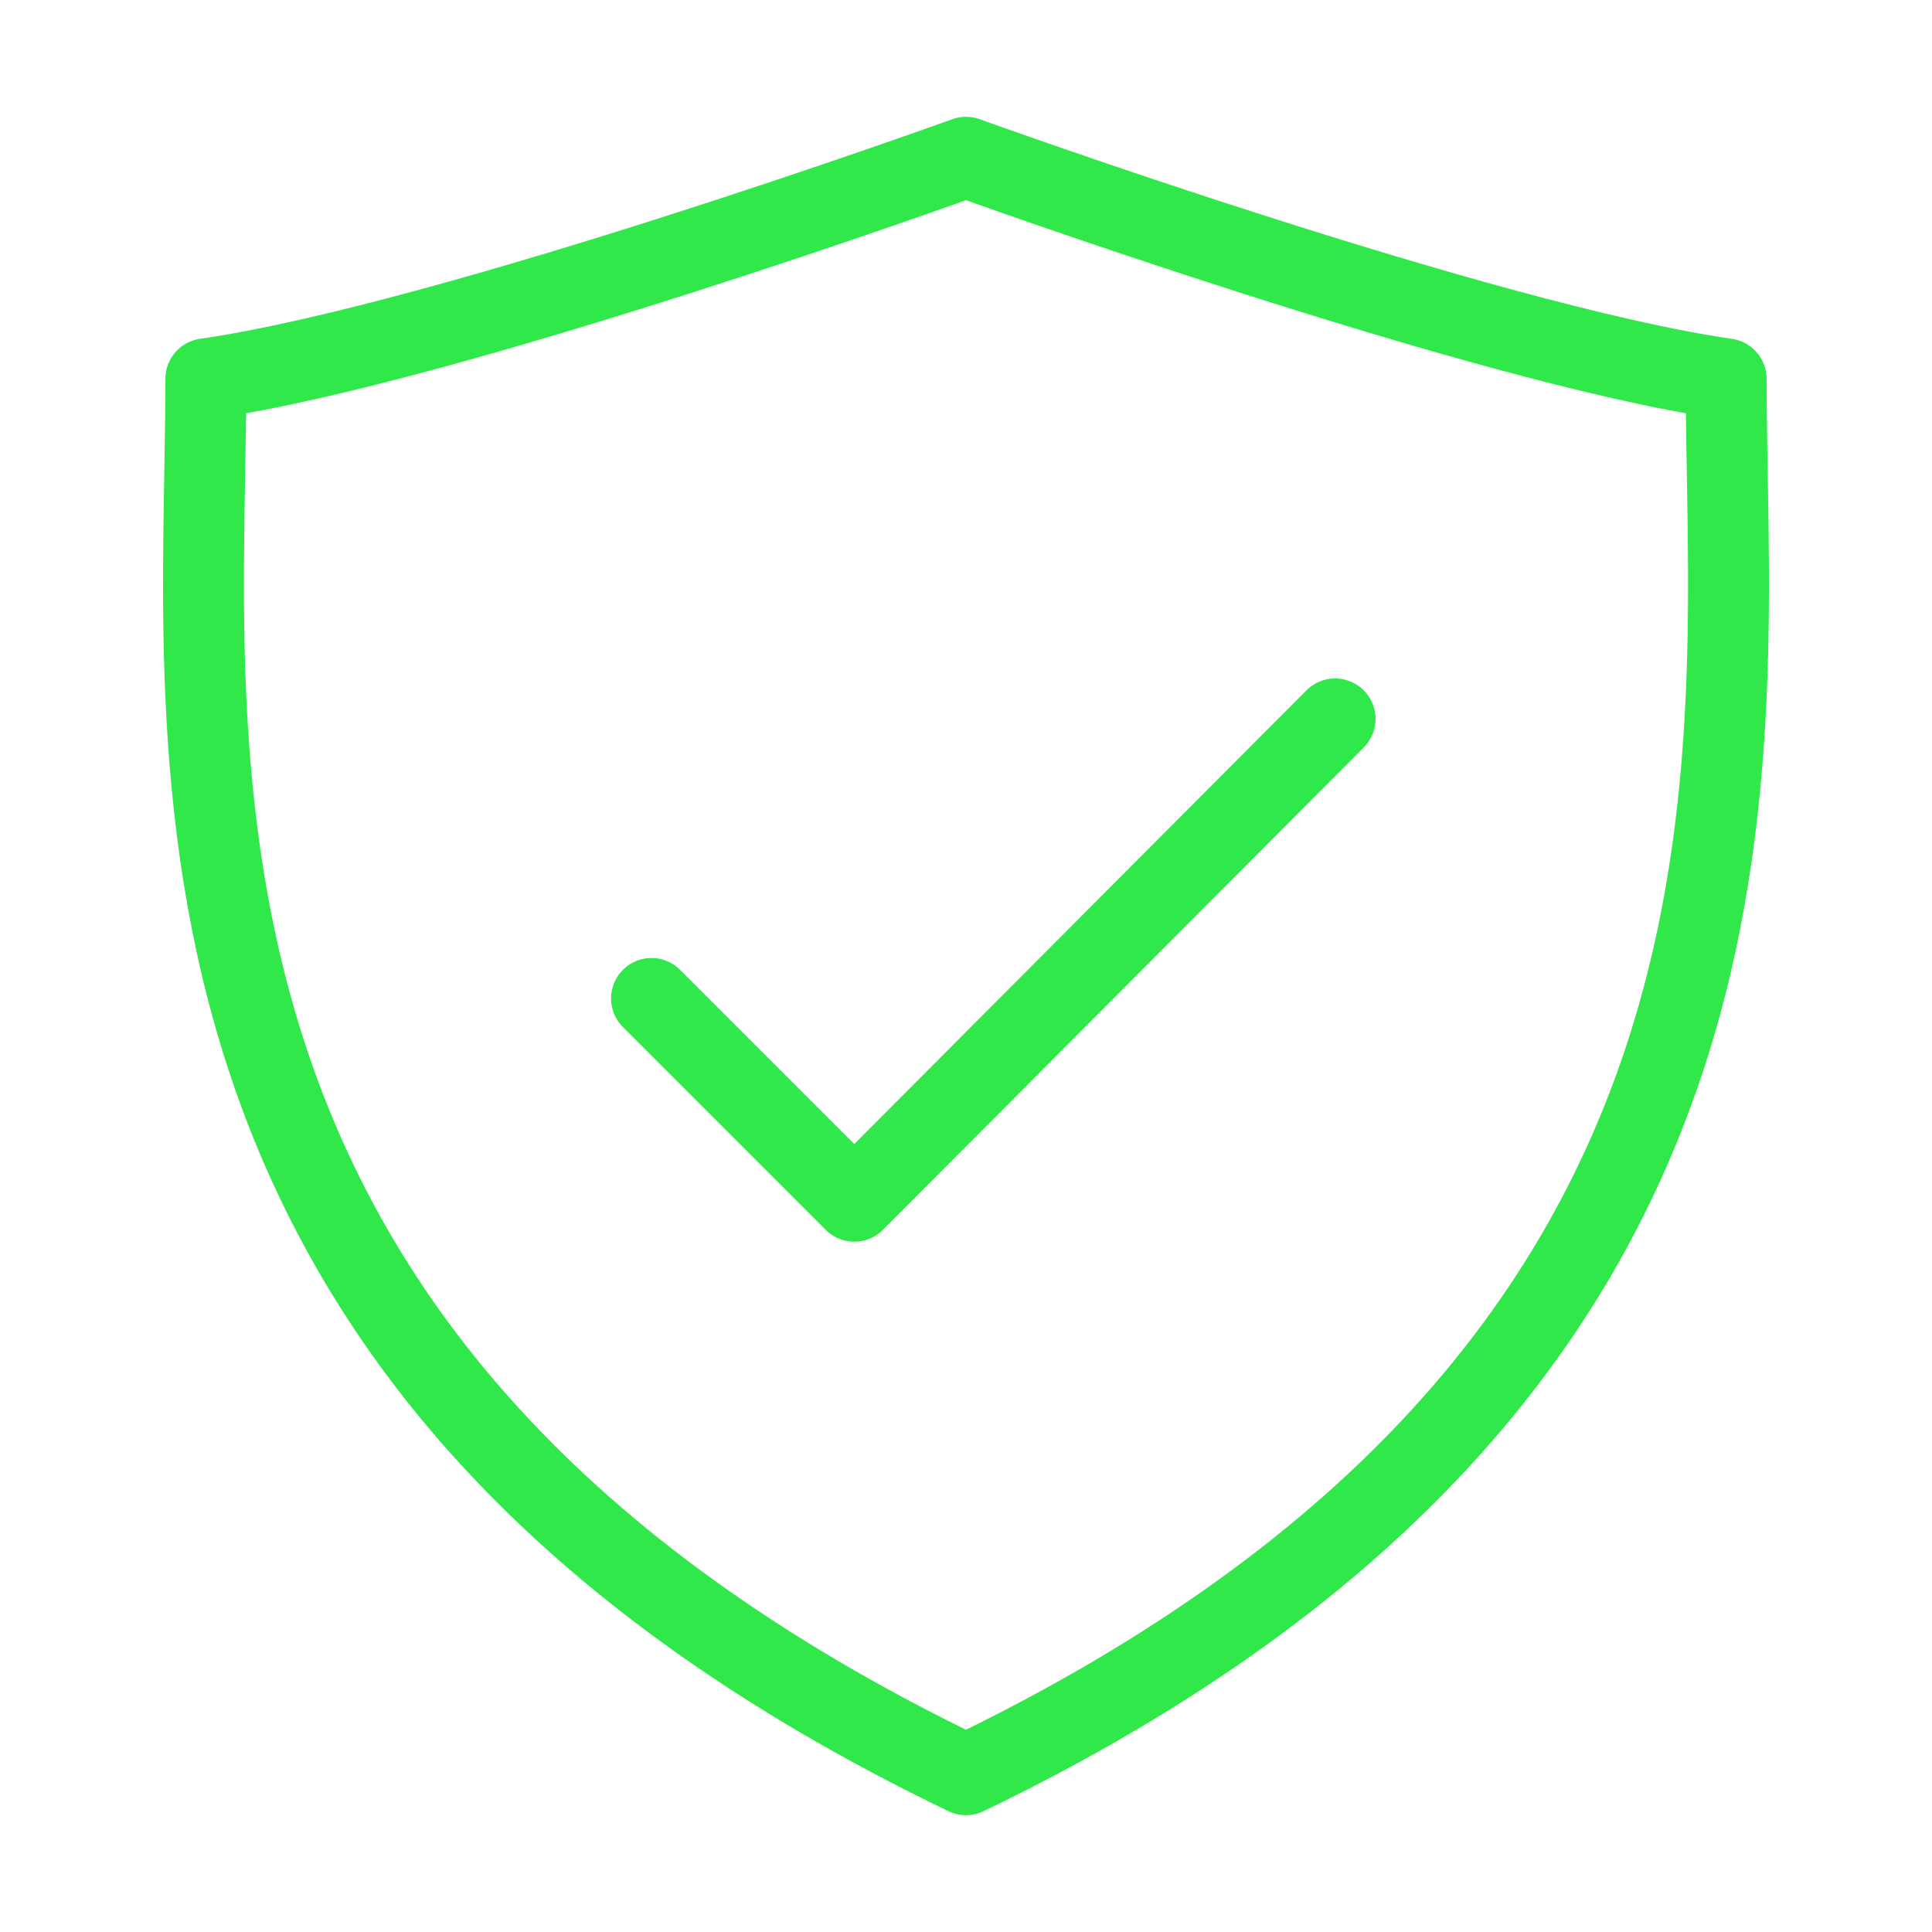
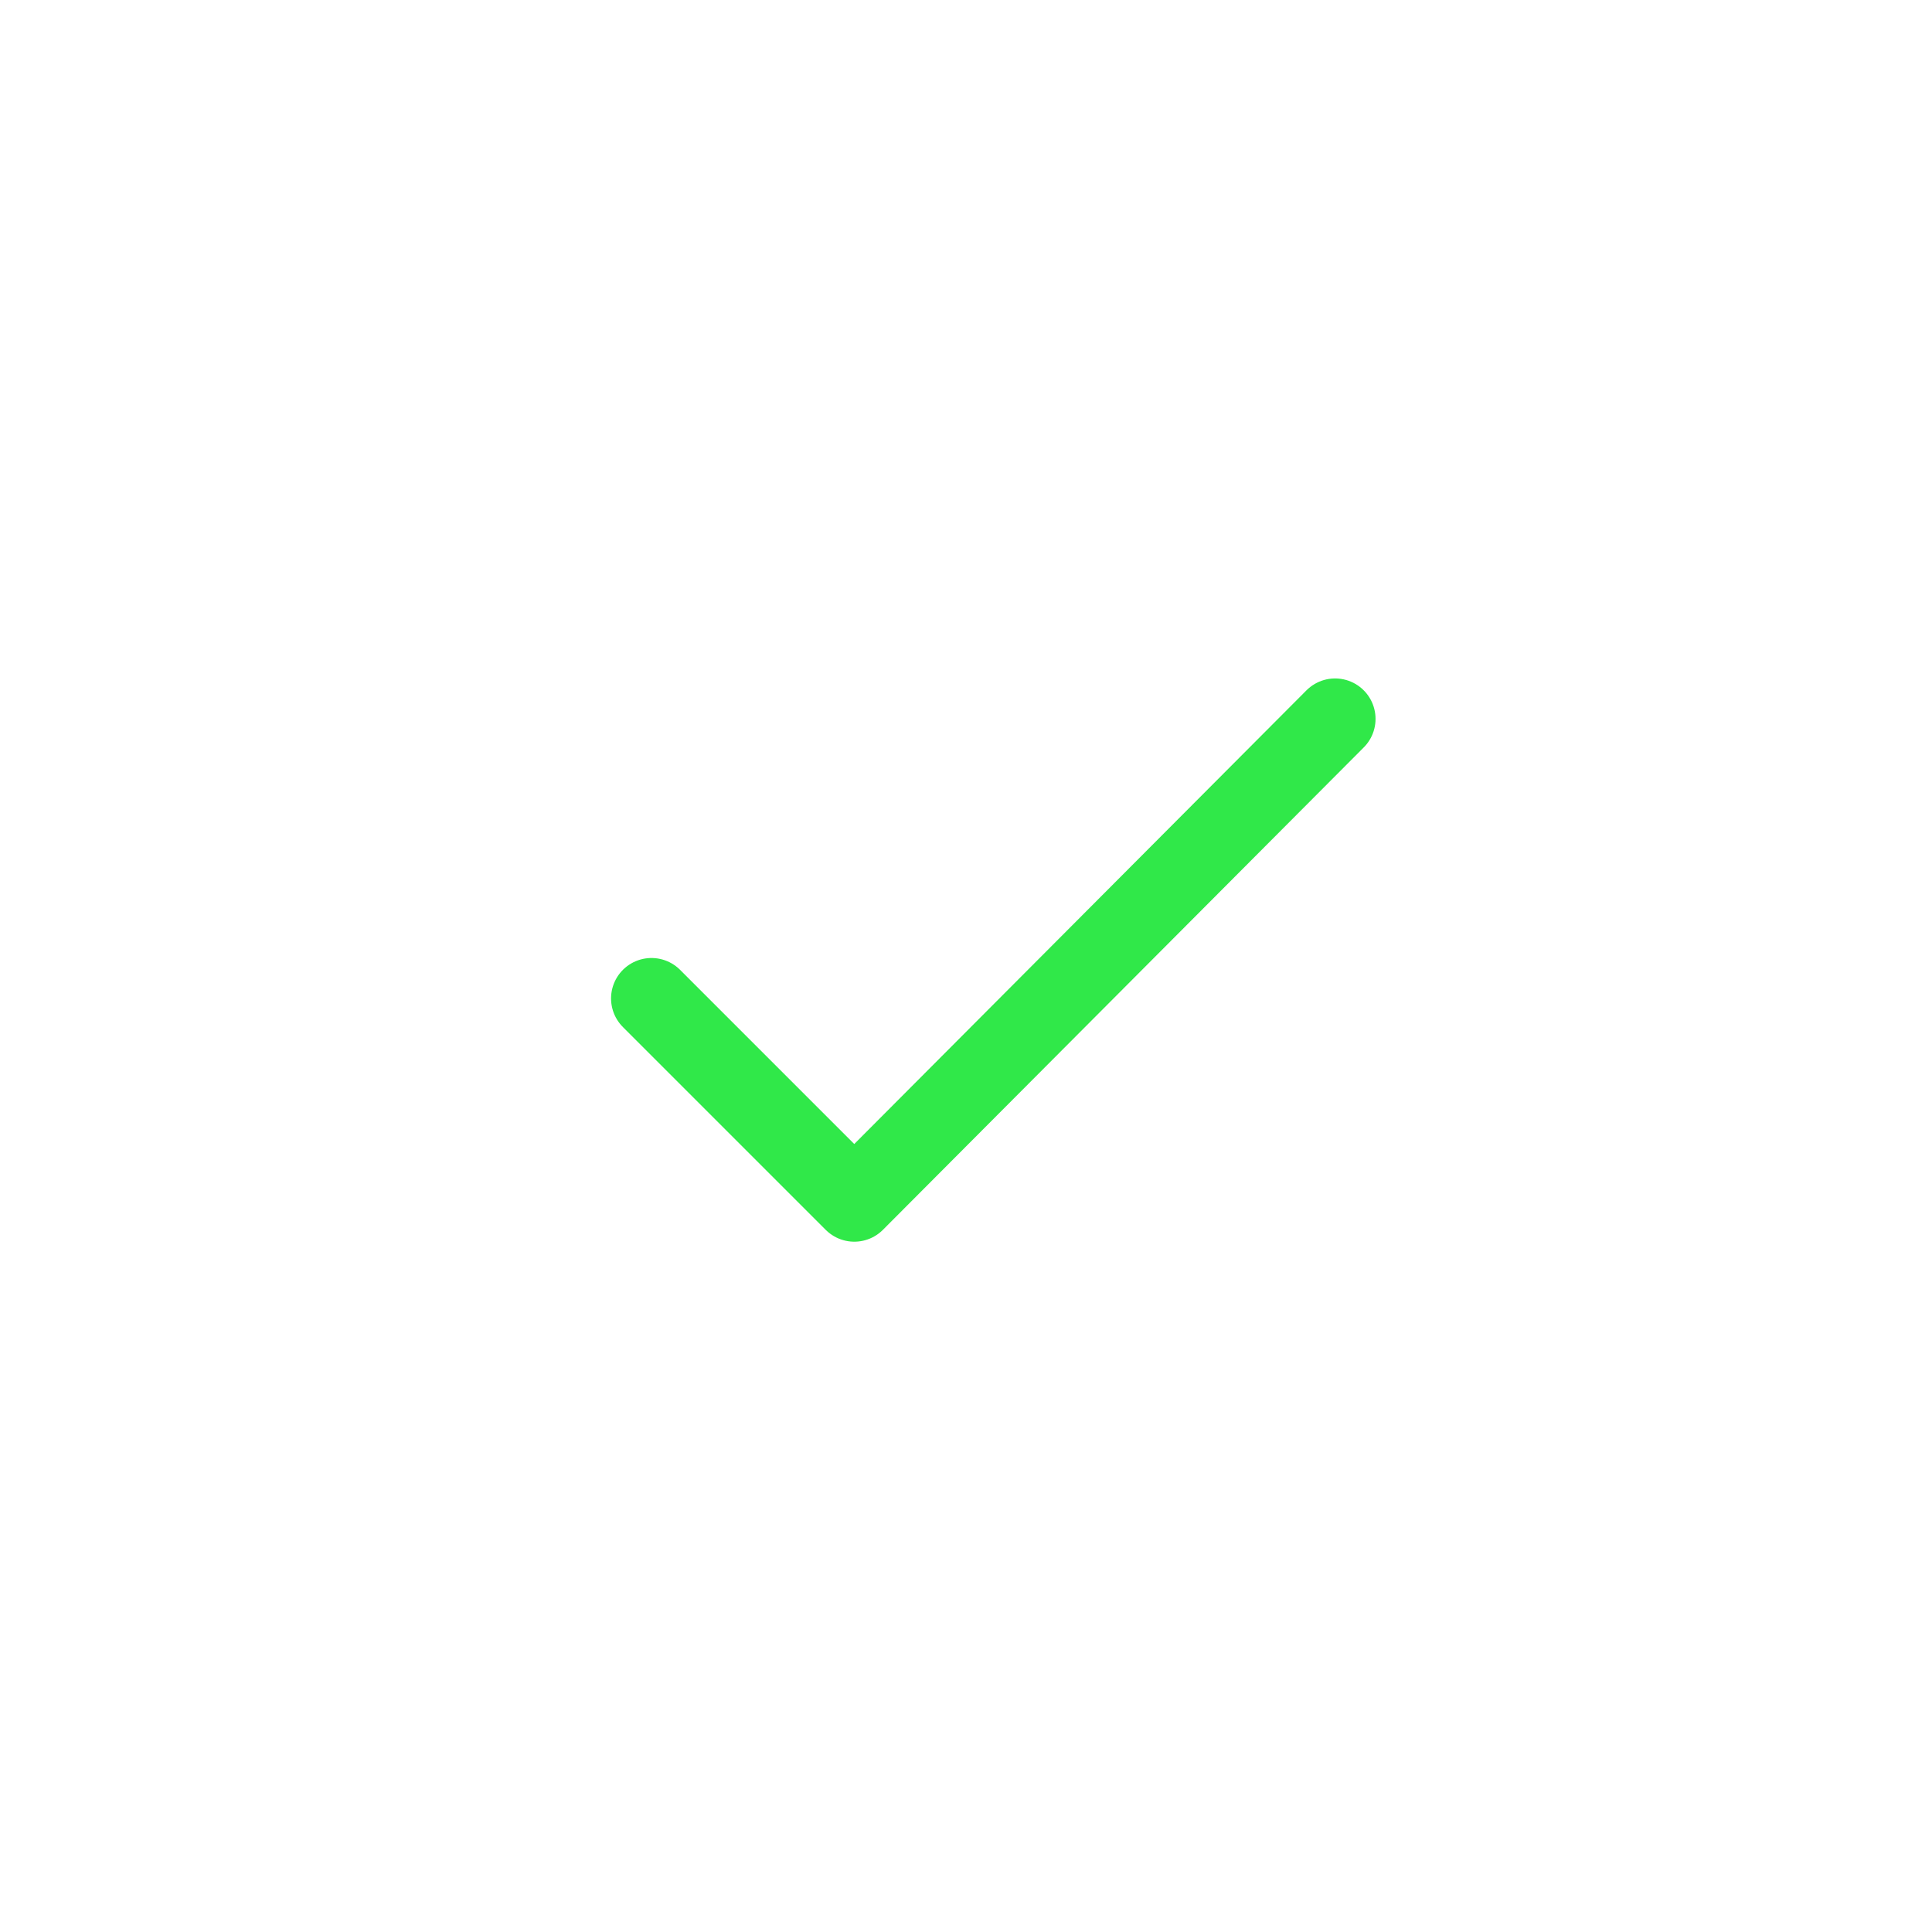
<svg xmlns="http://www.w3.org/2000/svg" width="430" height="430" fill="none" viewBox="0 0 430 430">
  <g stroke="#30e849" stroke-linecap="round" stroke-linejoin="round" stroke-width="18">
    <path d="m145 222.22 45.14 45.14S252.8 204.49 297.15 160" />
-     <path d="M214.999 395c187.993-90.473 169.188-227.796 169.188-310.678C329.964 76.515 214.999 35 214.999 35S100.035 76.515 45.812 84.312c0 82.892-18.806 220.215 169.187 310.688" />
  </g>
</svg>